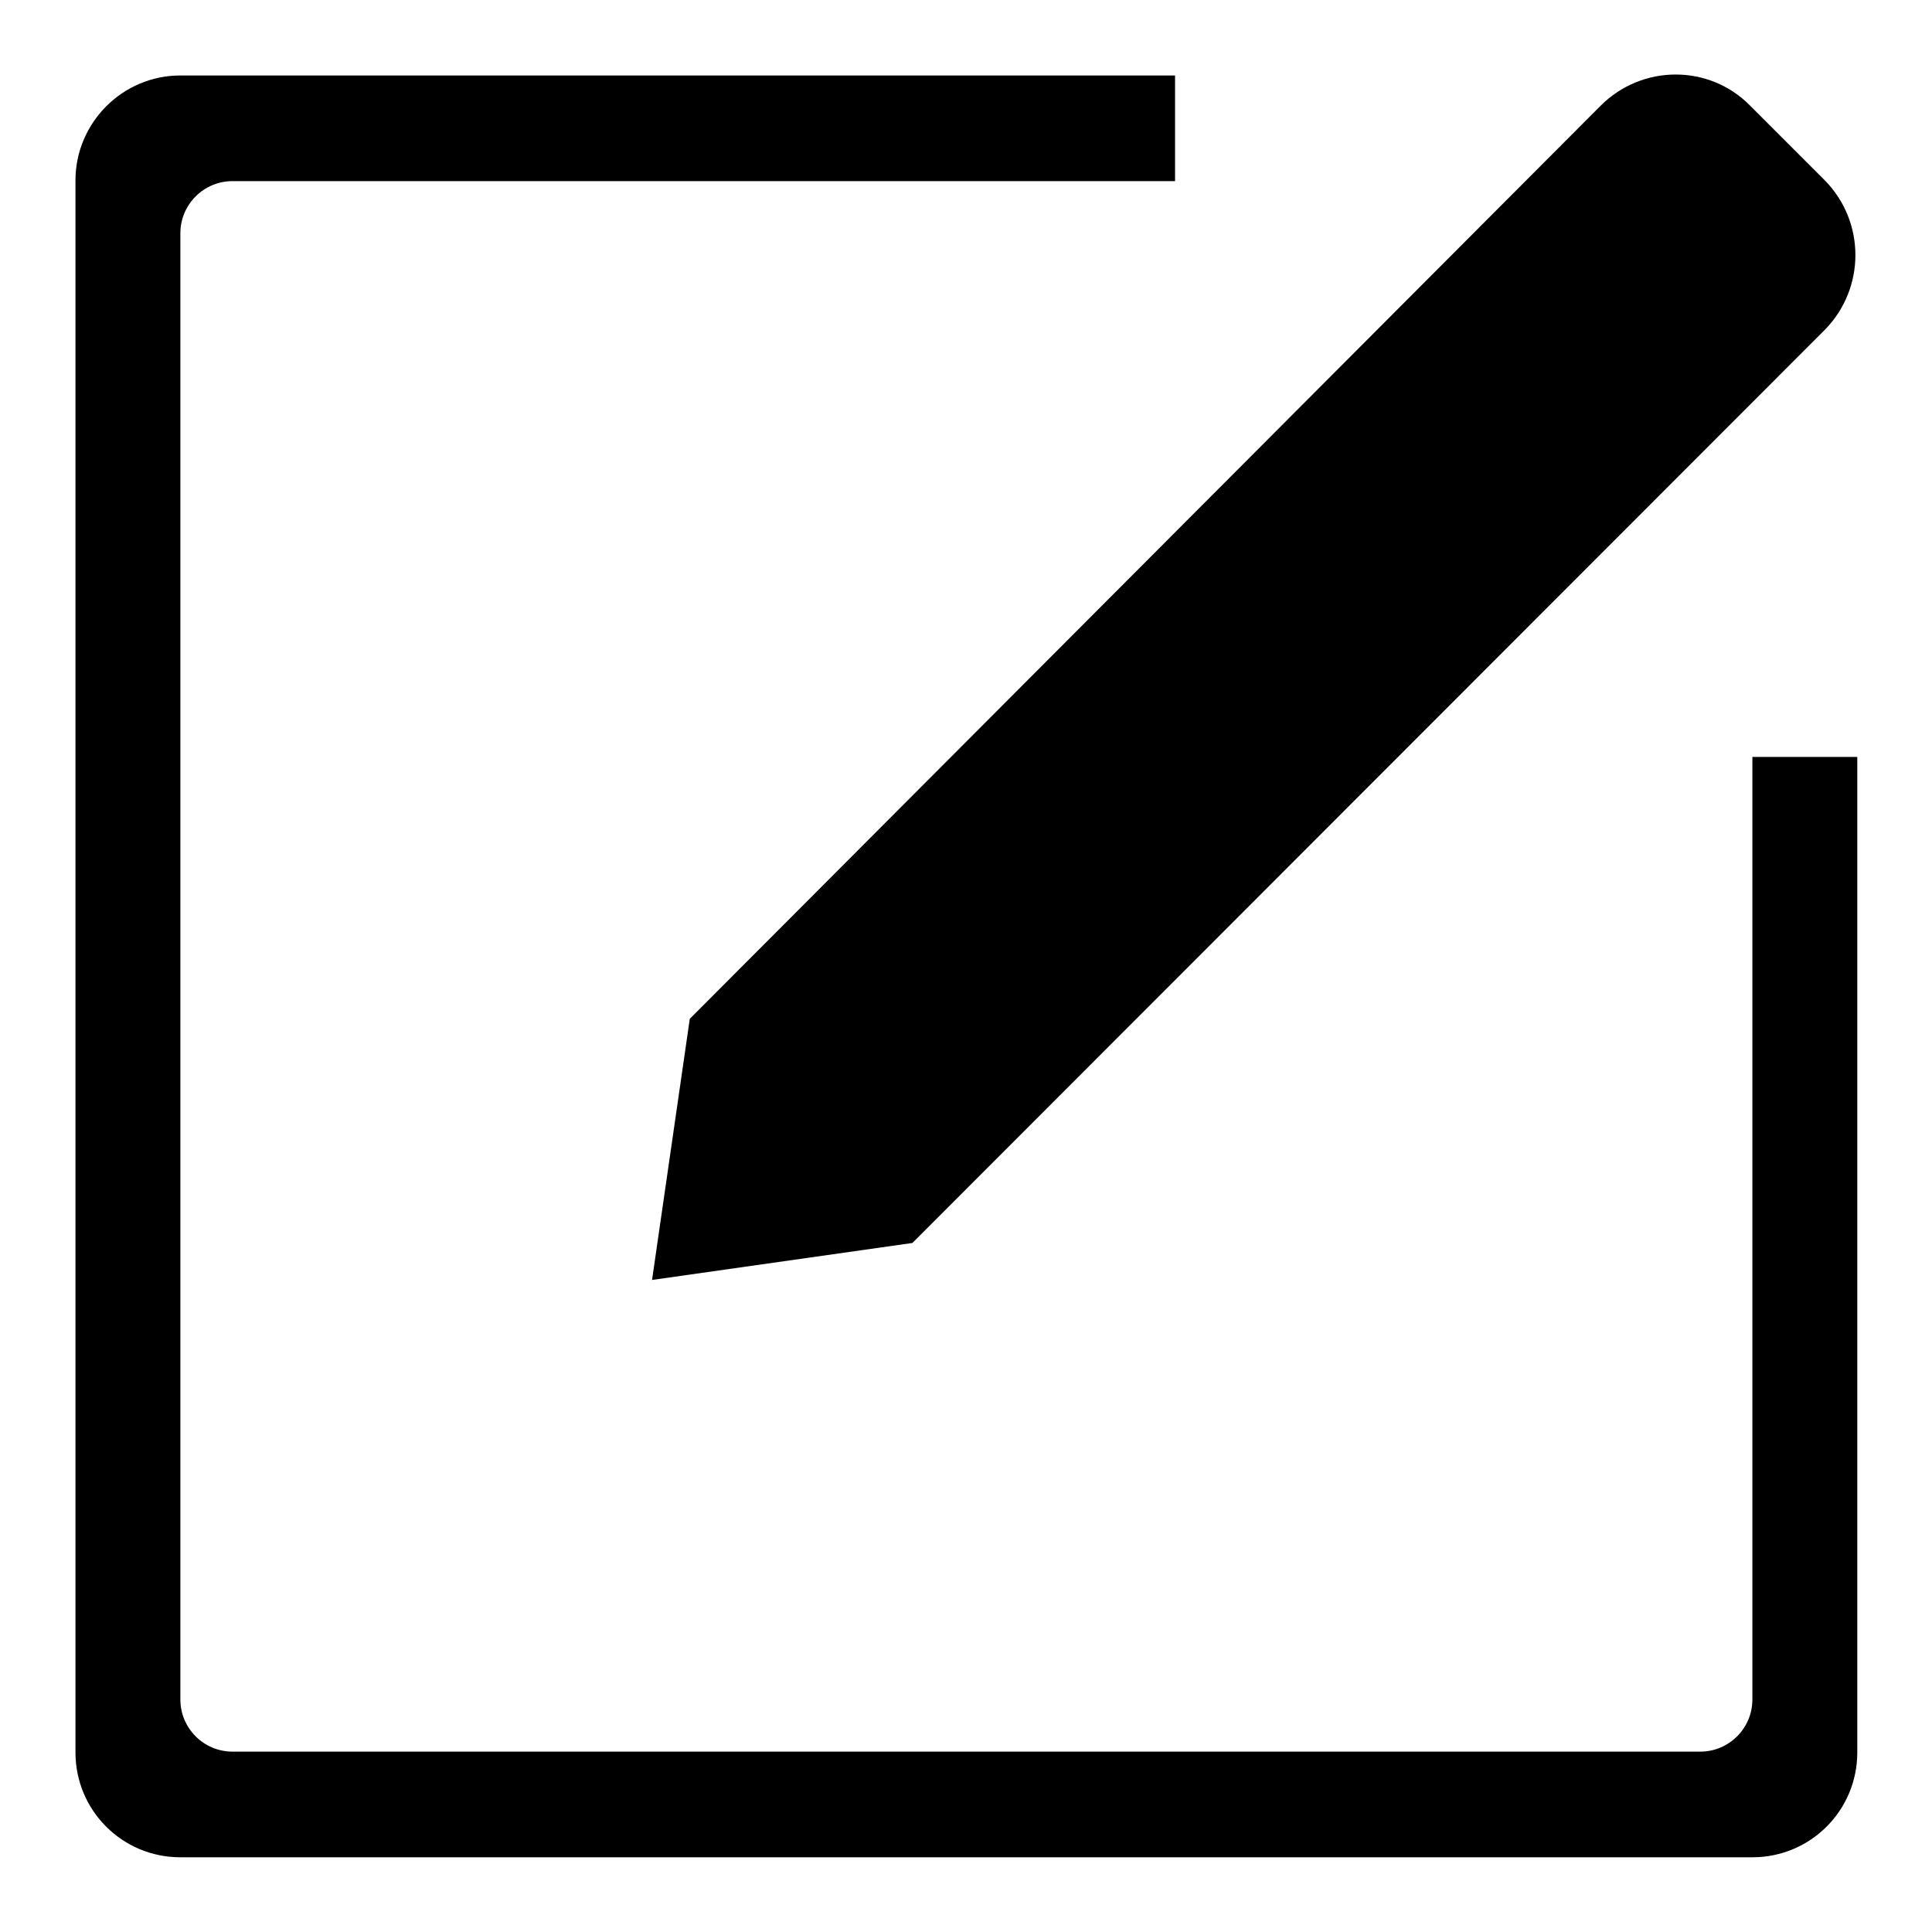
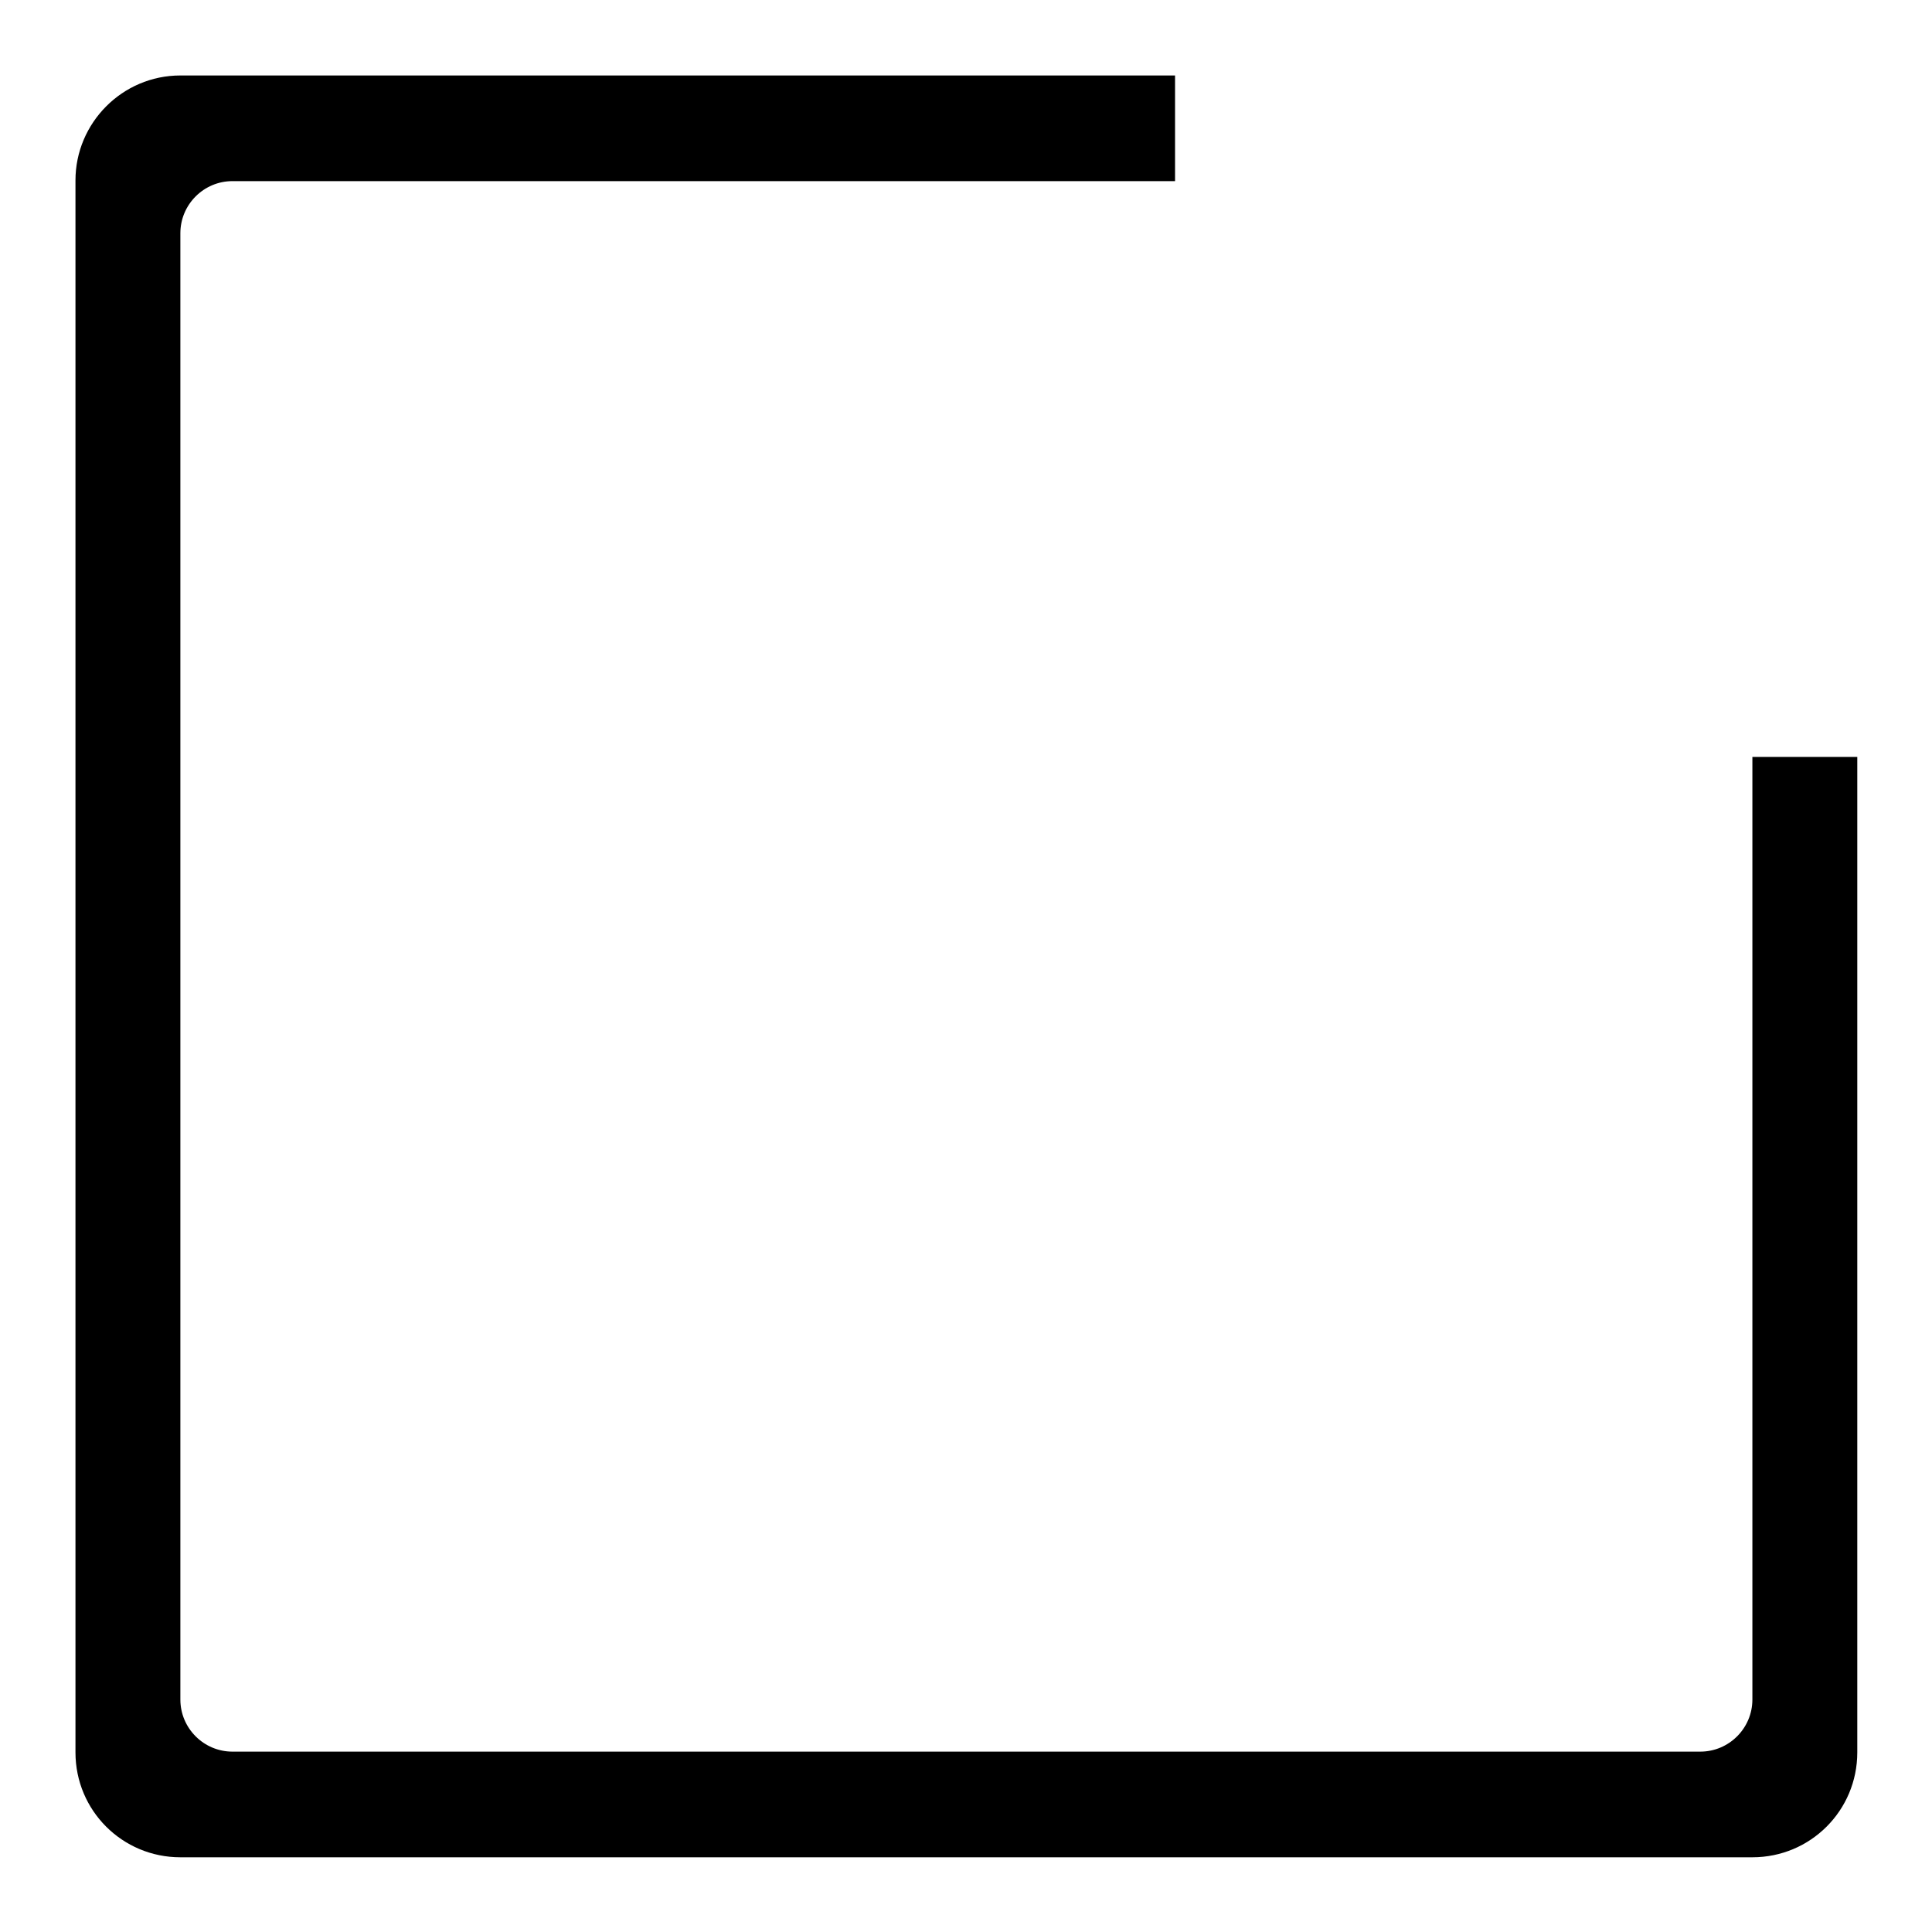
<svg xmlns="http://www.w3.org/2000/svg" version="1.1" x="0px" y="0px" viewBox="0 0 256 256" enable-background="new 0 0 256 256" xml:space="preserve">
  <g>
    <g>
      <path fill="#000000" d="M232.2,100.3v124.9c0,3.8-3.1,6.9-6.9,6.9H30.8c-3.8,0-6.9-3.1-6.9-6.9V30.9c0-3.8,3.1-6.9,6.9-6.9h124.9V10H23.9C16.2,10,10,16.3,10,23.9v208.3c0,7.7,6.2,13.9,13.9,13.9h208.3c7.7,0,13.9-6.2,13.9-13.9V100.3H232.2z" />
-       <path fill="#000000" d="M86.4,169.6l34.5-4.9l120.9-121c5.4-5.5,5.4-14.3,0-19.8l-9.9-9.9c-5.4-5.5-14.3-5.5-19.8,0L91.4,135L86.4,169.6z" />
    </g>
  </g>
</svg>